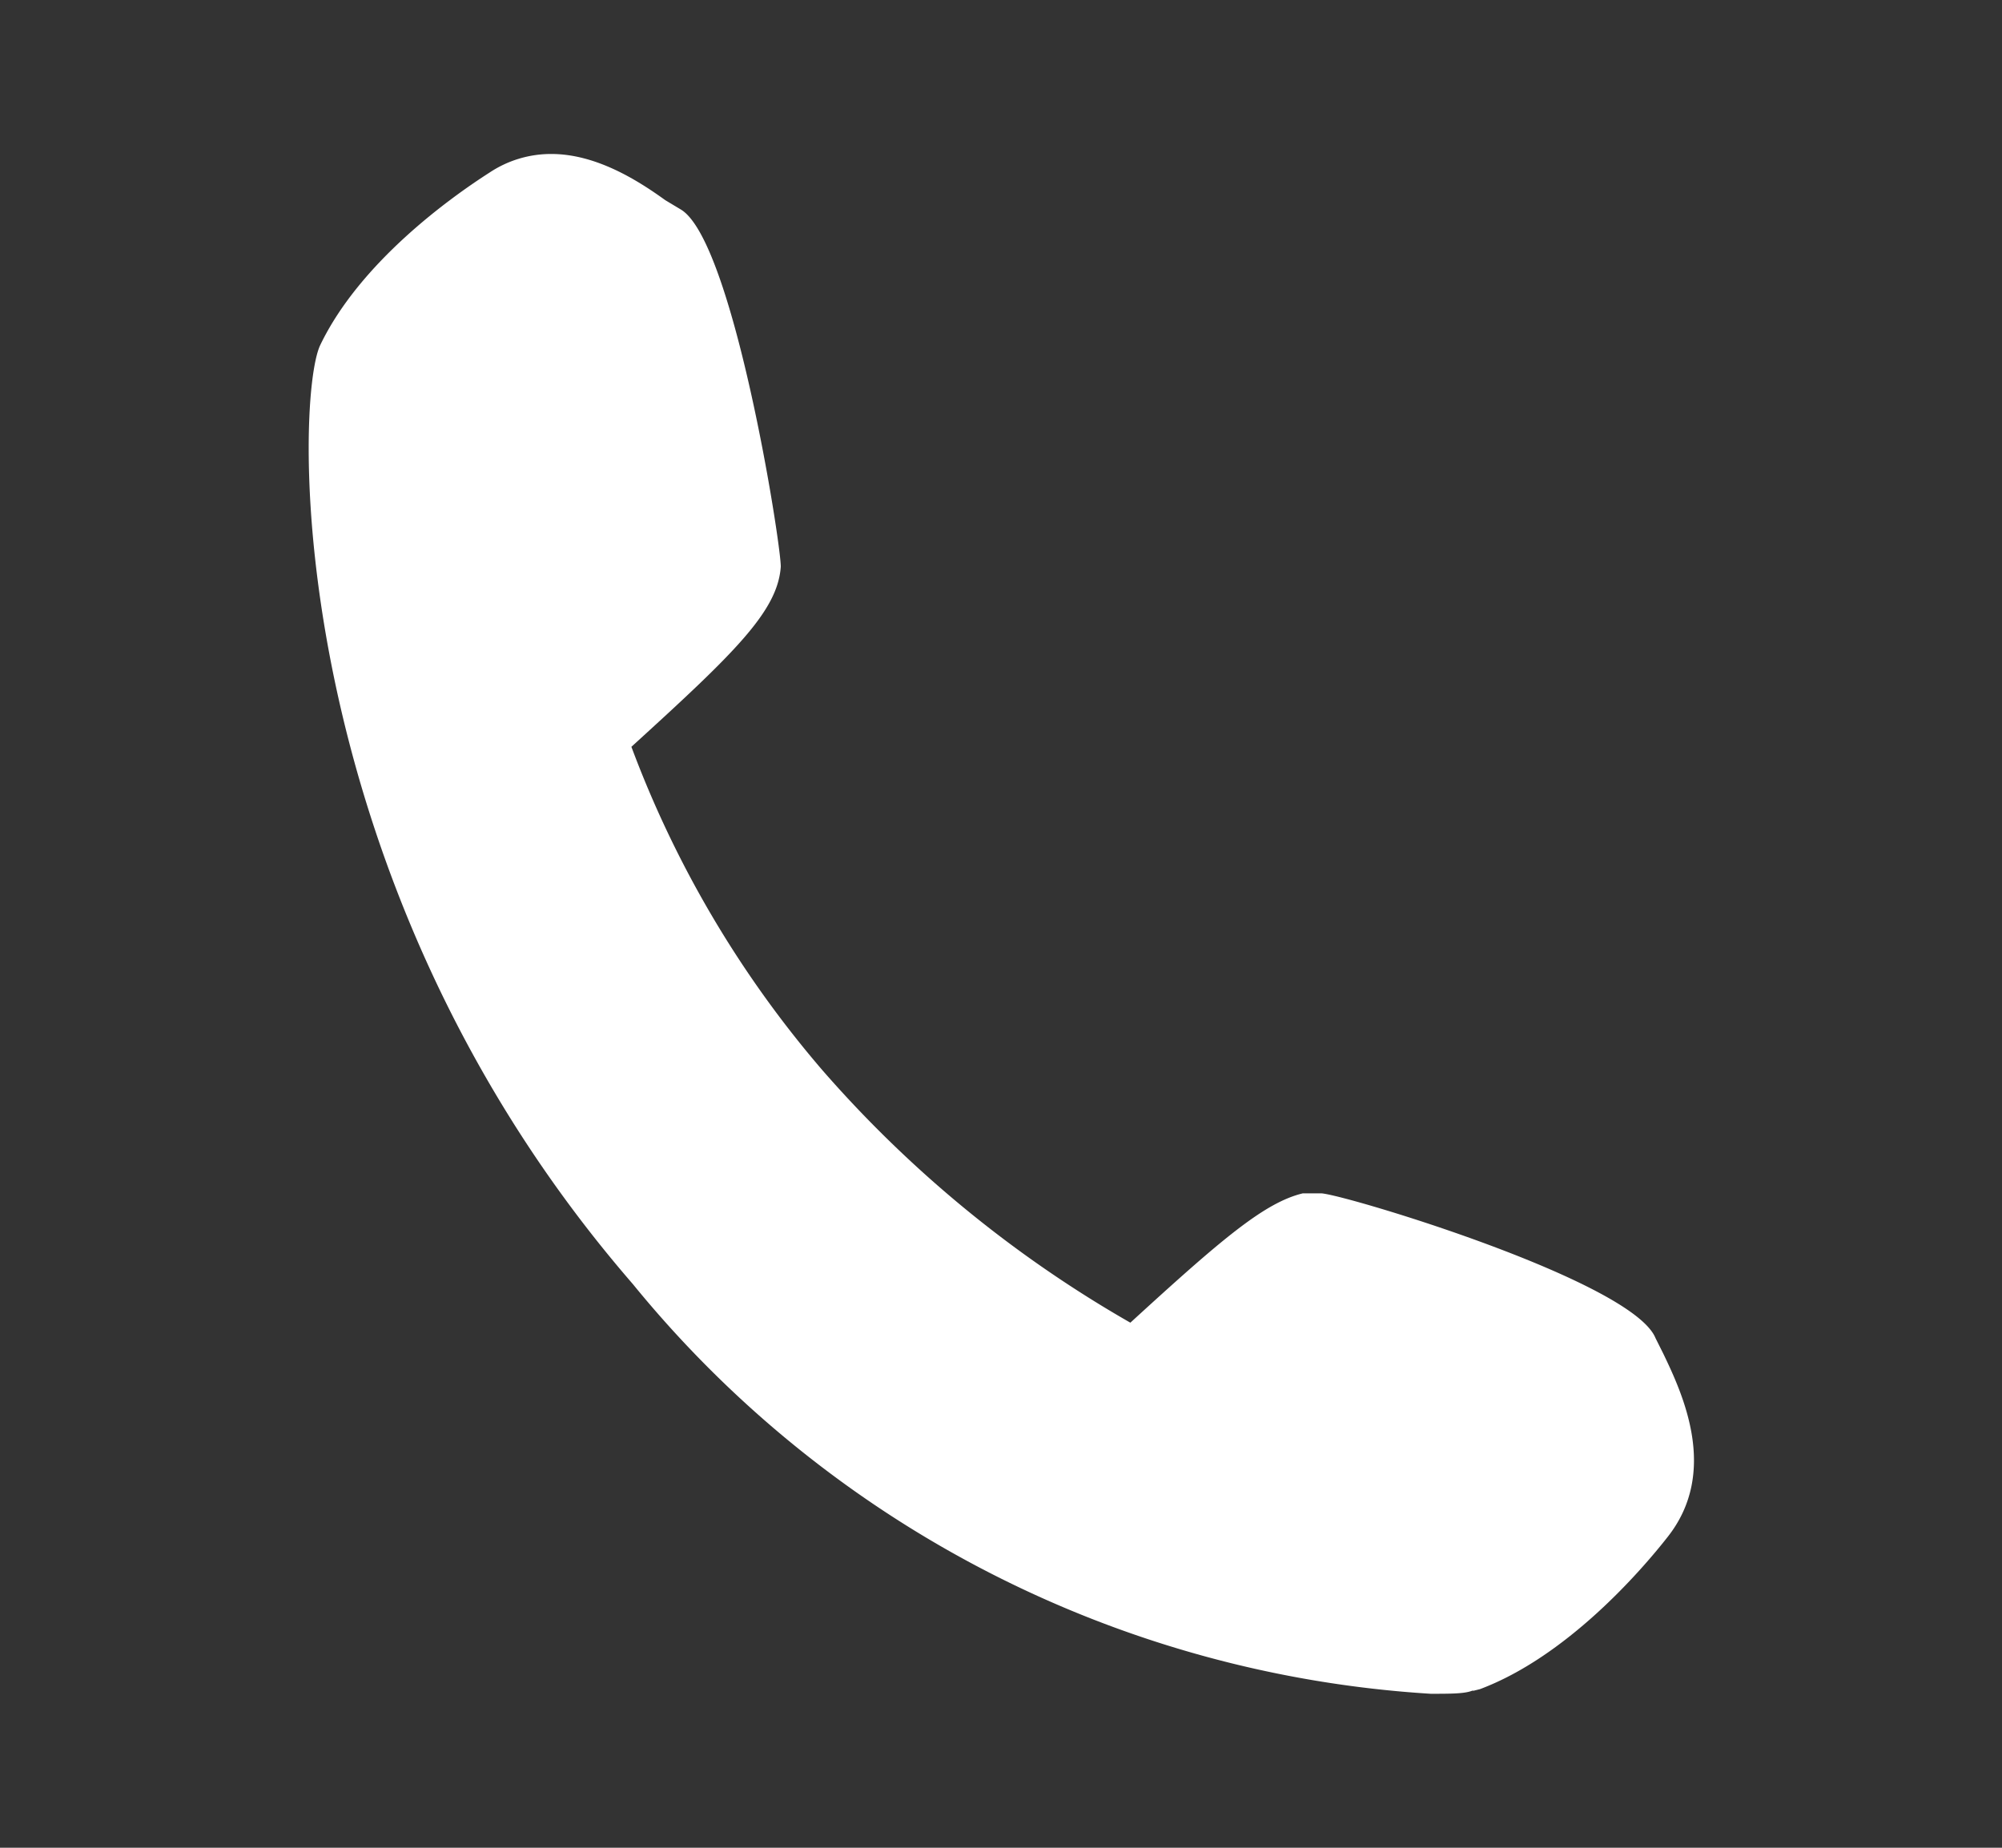
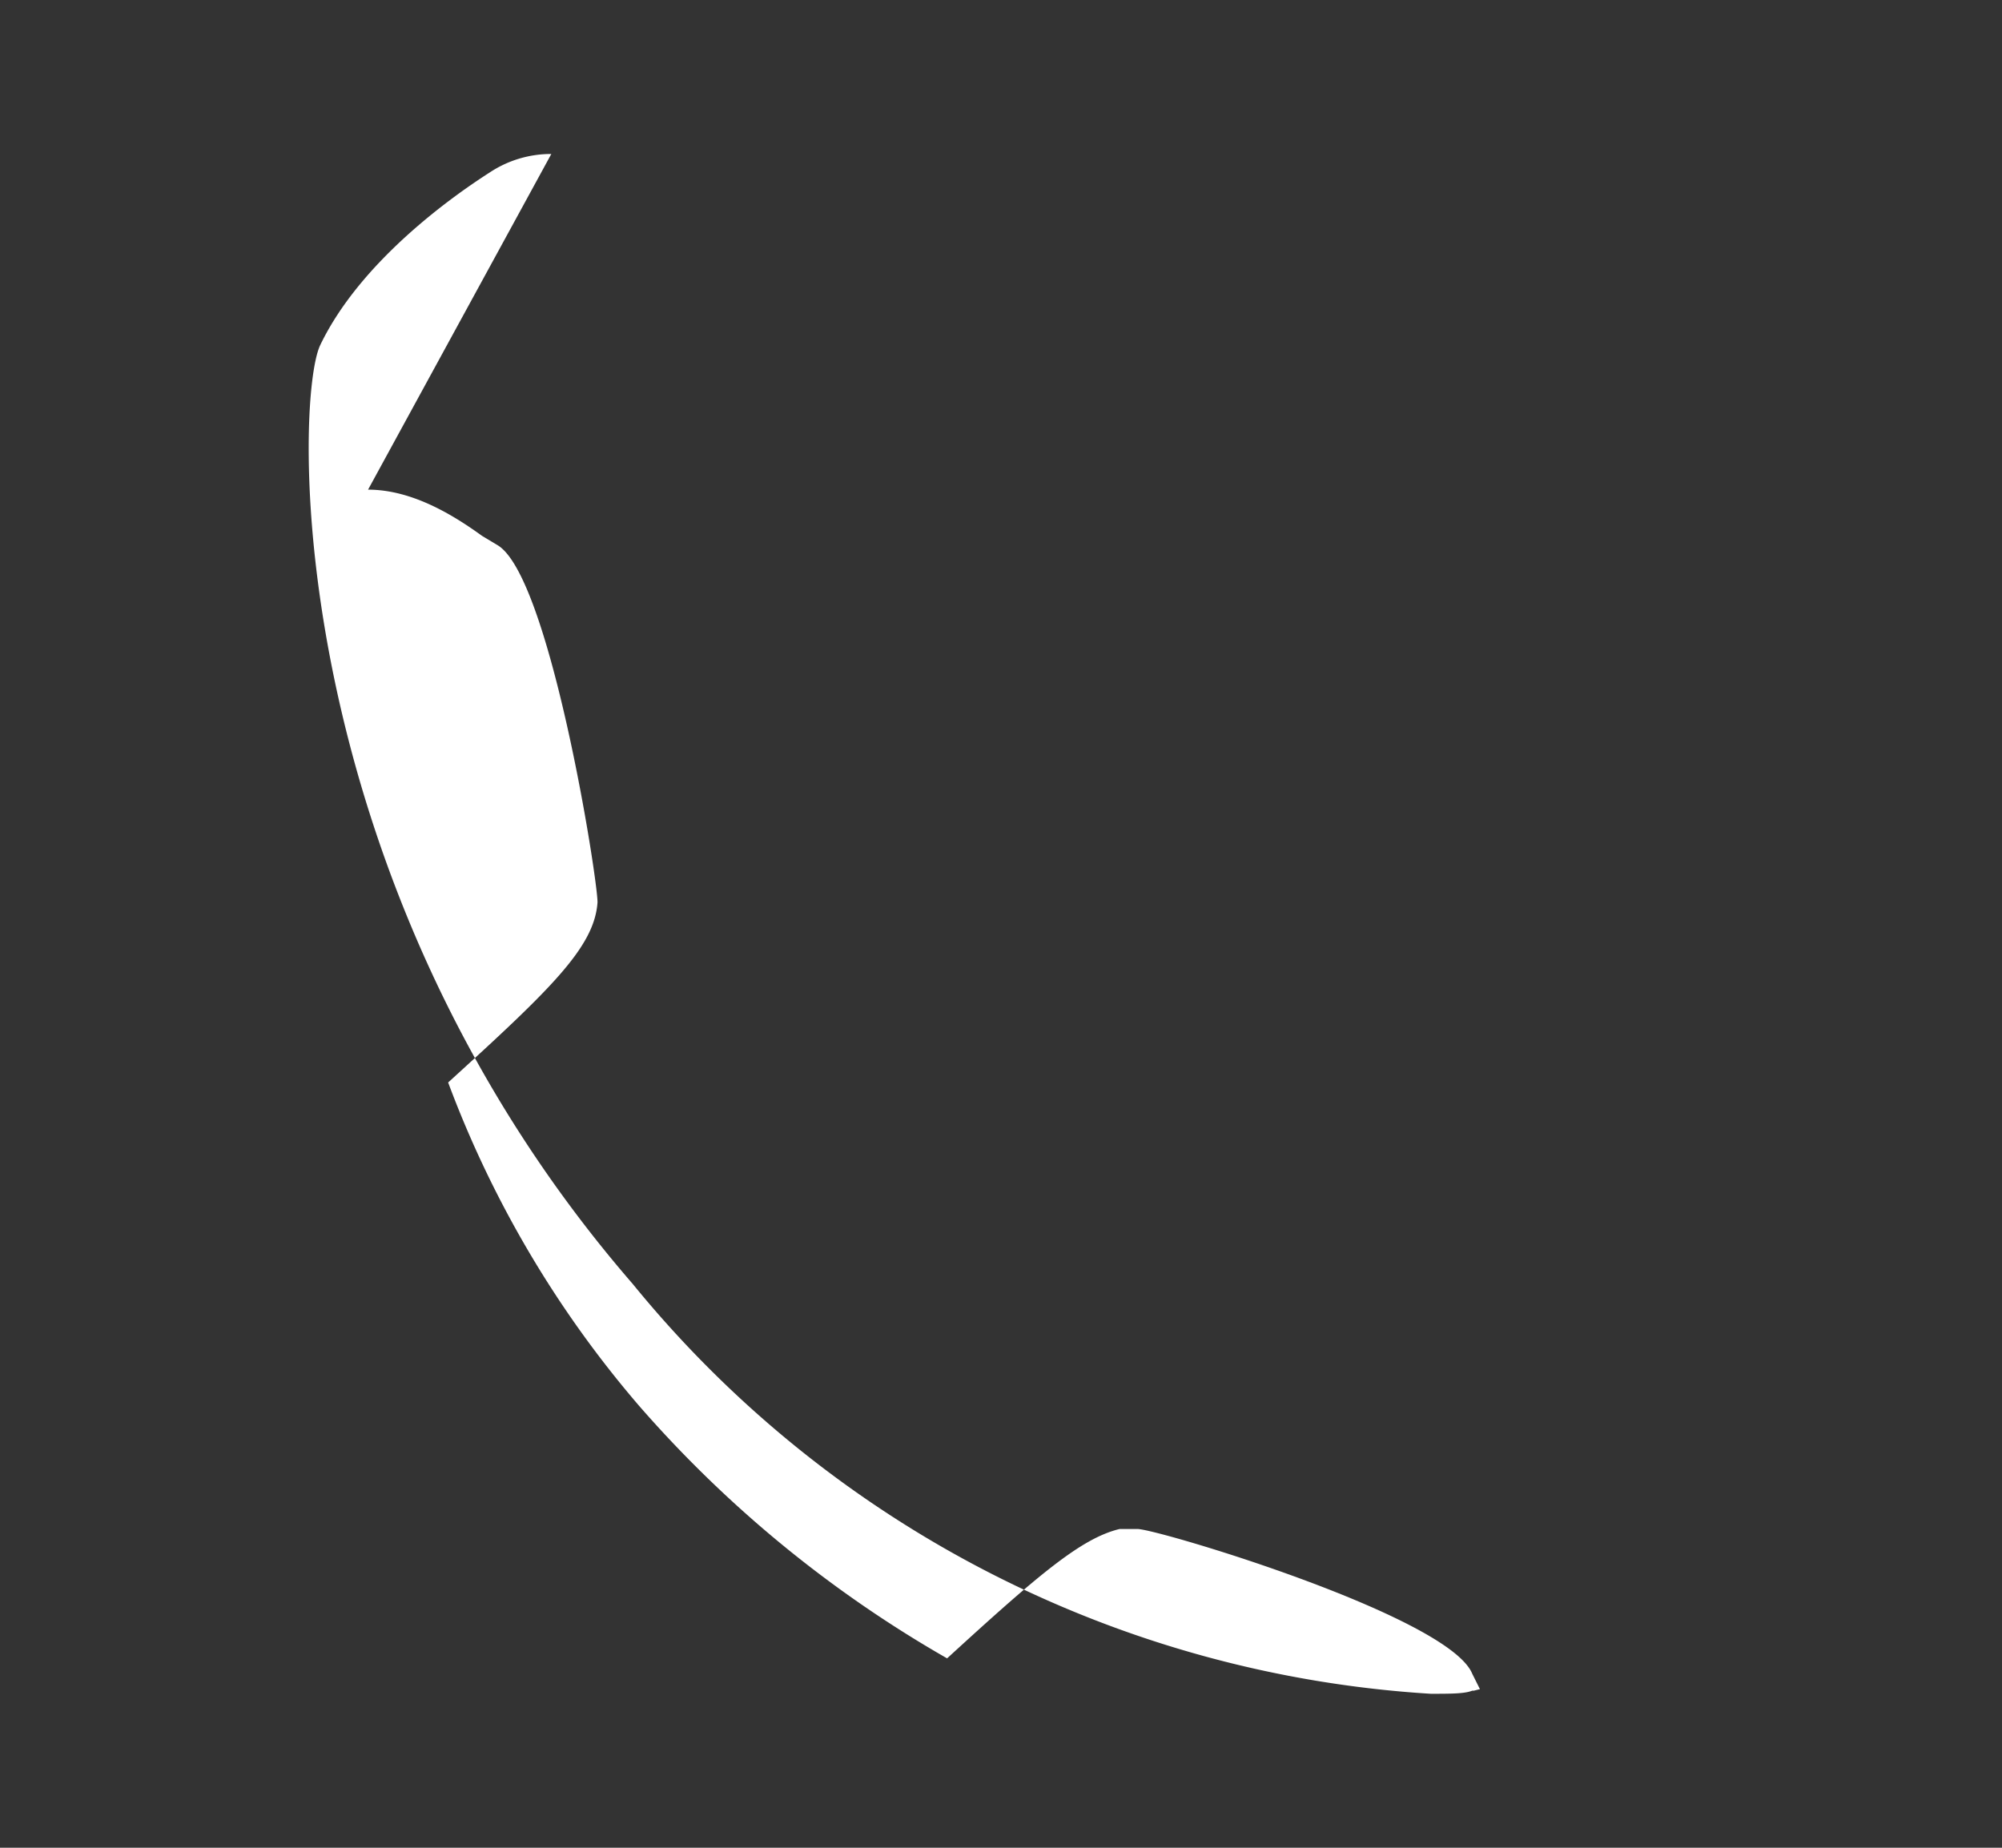
<svg xmlns="http://www.w3.org/2000/svg" xmlns:xlink="http://www.w3.org/1999/xlink" width="13" height="12" viewBox="0 0 13 12">
  <rect x="0" y="0" width="13" height="12" fill="#333333" stroke="none" />
  <defs>
-     <path fill="#ffffff" id="8qd3a" d="M1224.58 55a.72.72 0 0 0-.4.12c-.25.16-.84.58-1.1 1.12-.17.35-.25 3.47 2.03 6.1a7.26 7.26 0 0 0 5.18 2.66c.13 0 .22 0 .27-.02h.01l.04-.01c.56-.21 1.04-.76 1.22-.99.33-.42.1-.92-.03-1.19l-.05-.1c-.15-.37-2.01-.93-2.17-.94h-.12c-.25.06-.53.3-1.12.84a7.77 7.77 0 0 1-2-1.64 6.94 6.94 0 0 1-1.24-2.1c.67-.61.95-.88.97-1.17 0-.16-.31-2.12-.65-2.32l-.1-.06c-.18-.13-.45-.3-.74-.3z" />
+     <path fill="#ffffff" id="8qd3a" d="M1224.58 55a.72.72 0 0 0-.4.12c-.25.16-.84.58-1.1 1.12-.17.35-.25 3.47 2.03 6.1a7.26 7.26 0 0 0 5.18 2.66c.13 0 .22 0 .27-.02h.01l.04-.01l-.05-.1c-.15-.37-2.01-.93-2.17-.94h-.12c-.25.06-.53.3-1.12.84a7.77 7.77 0 0 1-2-1.64 6.94 6.94 0 0 1-1.24-2.1c.67-.61.95-.88.97-1.17 0-.16-.31-2.12-.65-2.32l-.1-.06c-.18-.13-.45-.3-.74-.3z" />
  </defs>
  <g>
    <g transform="translate(-1221 -54)">
      <use fill="#ffffff" xlink:href="#8qd3a" />
    </g>
  </g>
</svg>